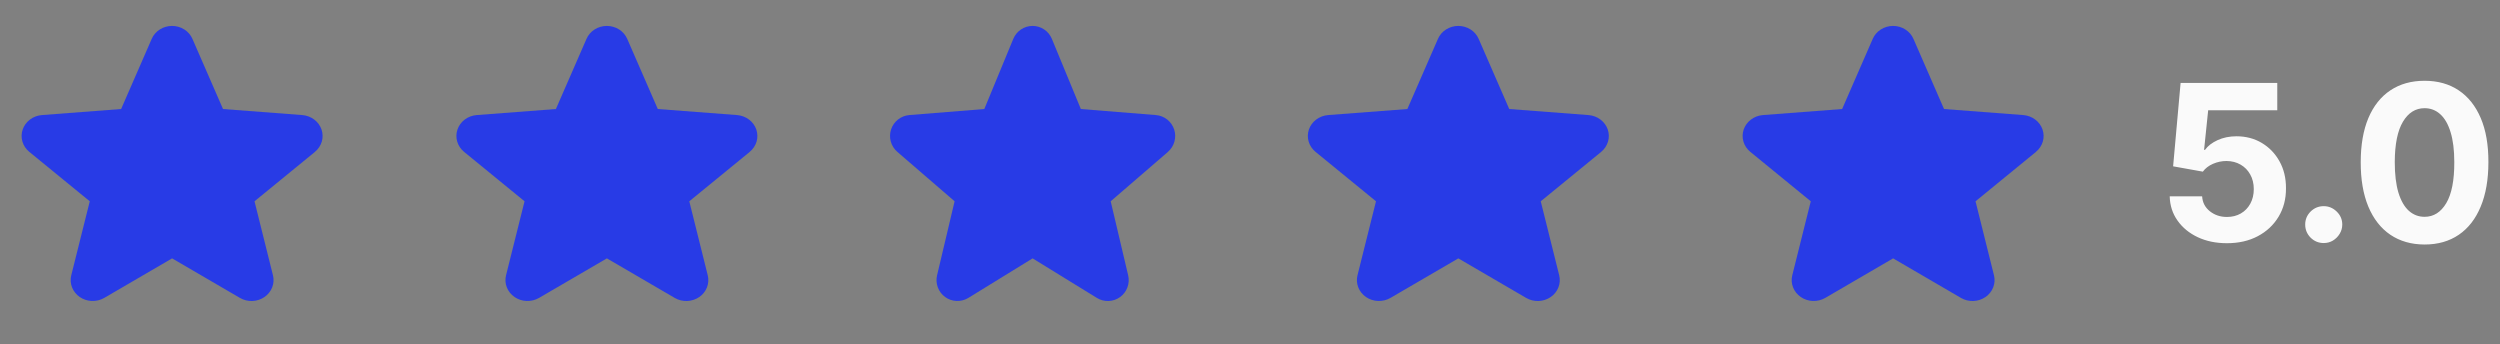
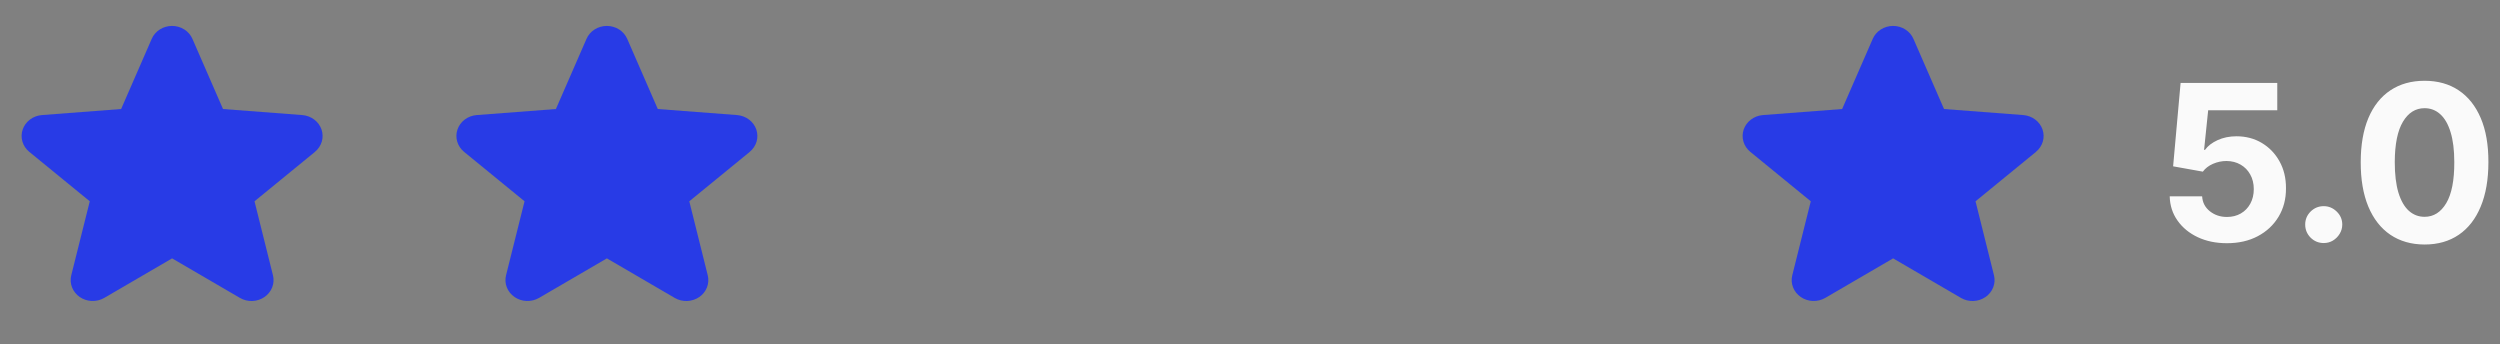
<svg xmlns="http://www.w3.org/2000/svg" width="138" height="19" viewBox="0 0 138 19" fill="none">
  <rect x="0" y="0" width="138" height="19" fill="#808080" stroke="none" />
  <path d="M17.389 8.381L14.049 11.111L15.067 15.194C15.123 15.416 15.108 15.648 15.025 15.862C14.942 16.076 14.794 16.262 14.599 16.396C14.404 16.53 14.172 16.606 13.932 16.616C13.691 16.625 13.454 16.566 13.248 16.447L9.5 14.262L5.75 16.447C5.545 16.565 5.307 16.623 5.067 16.614C4.827 16.605 4.595 16.528 4.401 16.394C4.207 16.26 4.059 16.075 3.976 15.861C3.893 15.648 3.878 15.416 3.934 15.194L4.955 11.111L1.615 8.381C1.434 8.232 1.302 8.036 1.238 7.817C1.173 7.598 1.178 7.366 1.252 7.15C1.325 6.933 1.465 6.742 1.652 6.6C1.84 6.459 2.068 6.372 2.307 6.352L6.686 6.018L8.375 2.145C8.466 1.934 8.622 1.753 8.822 1.626C9.022 1.499 9.258 1.431 9.498 1.431C9.739 1.431 9.975 1.499 10.175 1.626C10.375 1.753 10.53 1.934 10.622 2.145L12.31 6.018L16.689 6.352C16.929 6.372 17.157 6.457 17.345 6.599C17.534 6.741 17.674 6.932 17.748 7.148C17.822 7.365 17.827 7.598 17.763 7.817C17.698 8.036 17.567 8.233 17.384 8.382L17.389 8.381Z" fill="#283BE6" />
  <path d="M41.389 8.381L38.049 11.111L39.067 15.194C39.123 15.416 39.108 15.648 39.025 15.862C38.942 16.076 38.794 16.262 38.599 16.396C38.404 16.53 38.172 16.606 37.932 16.616C37.691 16.625 37.453 16.566 37.248 16.447L33.5 14.262L29.75 16.447C29.545 16.565 29.307 16.623 29.067 16.614C28.827 16.605 28.595 16.528 28.401 16.394C28.207 16.26 28.059 16.075 27.976 15.861C27.893 15.648 27.878 15.416 27.934 15.194L28.955 11.111L25.615 8.381C25.434 8.232 25.302 8.036 25.238 7.817C25.173 7.598 25.178 7.366 25.252 7.15C25.325 6.933 25.465 6.742 25.652 6.6C25.84 6.459 26.068 6.372 26.307 6.352L30.686 6.018L32.375 2.145C32.467 1.934 32.622 1.753 32.822 1.626C33.022 1.499 33.258 1.431 33.498 1.431C33.739 1.431 33.975 1.499 34.175 1.626C34.375 1.753 34.53 1.934 34.622 2.145L36.31 6.018L40.689 6.352C40.929 6.372 41.157 6.457 41.345 6.599C41.534 6.741 41.674 6.932 41.748 7.148C41.822 7.365 41.827 7.598 41.763 7.817C41.698 8.036 41.566 8.233 41.385 8.382L41.389 8.381Z" fill="#283BE6" />
-   <path d="M64.474 8.381L61.31 11.111L62.274 15.194C62.327 15.416 62.313 15.648 62.234 15.862C62.156 16.076 62.015 16.262 61.831 16.396C61.647 16.53 61.427 16.606 61.199 16.616C60.971 16.625 60.746 16.566 60.551 16.447L57 14.262L53.448 16.447C53.253 16.565 53.028 16.623 52.801 16.614C52.573 16.605 52.354 16.528 52.17 16.394C51.986 16.26 51.846 16.075 51.767 15.861C51.688 15.648 51.674 15.416 51.727 15.194L52.694 11.111L49.53 8.381C49.358 8.232 49.234 8.036 49.173 7.817C49.111 7.598 49.116 7.366 49.186 7.15C49.256 6.933 49.388 6.742 49.566 6.6C49.744 6.459 49.959 6.372 50.186 6.352L54.334 6.018L55.934 2.145C56.021 1.934 56.169 1.753 56.358 1.626C56.547 1.499 56.77 1.431 56.999 1.431C57.227 1.431 57.45 1.499 57.639 1.626C57.829 1.753 57.976 1.934 58.063 2.145L59.663 6.018L63.811 6.352C64.038 6.372 64.254 6.457 64.433 6.599C64.611 6.741 64.744 6.932 64.814 7.148C64.885 7.365 64.889 7.598 64.828 7.817C64.767 8.036 64.642 8.233 64.47 8.382L64.474 8.381Z" fill="#283BE6" />
-   <path d="M88.389 8.381L85.049 11.111L86.067 15.194C86.123 15.416 86.108 15.648 86.025 15.862C85.942 16.076 85.794 16.262 85.599 16.396C85.404 16.53 85.172 16.606 84.932 16.616C84.691 16.625 84.454 16.566 84.248 16.447L80.5 14.262L76.75 16.447C76.545 16.565 76.307 16.623 76.067 16.614C75.827 16.605 75.595 16.528 75.401 16.394C75.207 16.26 75.059 16.075 74.976 15.861C74.893 15.648 74.878 15.416 74.934 15.194L75.955 11.111L72.615 8.381C72.434 8.232 72.302 8.036 72.238 7.817C72.173 7.598 72.178 7.366 72.251 7.15C72.325 6.933 72.465 6.742 72.653 6.6C72.84 6.459 73.068 6.372 73.307 6.352L77.686 6.018L79.375 2.145C79.466 1.934 79.622 1.753 79.822 1.626C80.022 1.499 80.257 1.431 80.498 1.431C80.739 1.431 80.975 1.499 81.175 1.626C81.375 1.753 81.53 1.934 81.622 2.145L83.31 6.018L87.689 6.352C87.929 6.372 88.157 6.457 88.345 6.599C88.534 6.741 88.674 6.932 88.748 7.148C88.822 7.365 88.827 7.598 88.763 7.817C88.698 8.036 88.567 8.233 88.385 8.382L88.389 8.381Z" fill="#283BE6" />
  <path d="M112.389 8.381L109.049 11.111L110.067 15.194C110.123 15.416 110.108 15.648 110.025 15.862C109.942 16.076 109.794 16.262 109.599 16.396C109.404 16.53 109.172 16.606 108.932 16.616C108.691 16.625 108.454 16.566 108.248 16.447L104.5 14.262L100.75 16.447C100.545 16.565 100.307 16.623 100.067 16.614C99.827 16.605 99.595 16.528 99.401 16.394C99.207 16.26 99.059 16.075 98.976 15.861C98.893 15.648 98.878 15.416 98.934 15.194L99.955 11.111L96.615 8.381C96.434 8.232 96.302 8.036 96.238 7.817C96.173 7.598 96.178 7.366 96.251 7.15C96.325 6.933 96.465 6.742 96.653 6.6C96.84 6.459 97.068 6.372 97.307 6.352L101.686 6.018L103.375 2.145C103.466 1.934 103.622 1.753 103.822 1.626C104.022 1.499 104.258 1.431 104.498 1.431C104.739 1.431 104.975 1.499 105.175 1.626C105.375 1.753 105.53 1.934 105.622 2.145L107.31 6.018L111.689 6.352C111.929 6.372 112.157 6.457 112.345 6.599C112.534 6.741 112.674 6.932 112.748 7.148C112.822 7.365 112.827 7.598 112.763 7.817C112.698 8.036 112.566 8.233 112.384 8.382L112.389 8.381Z" fill="#283BE6" />
  <path d="M122.926 13.425C122.324 13.425 121.787 13.314 121.315 13.093C120.847 12.871 120.474 12.566 120.199 12.176C119.923 11.787 119.78 11.341 119.768 10.838H121.558C121.578 11.176 121.72 11.451 121.984 11.661C122.249 11.871 122.562 11.976 122.926 11.976C123.216 11.976 123.472 11.912 123.693 11.784C123.918 11.654 124.092 11.473 124.217 11.243C124.345 11.01 124.409 10.743 124.409 10.442C124.409 10.135 124.344 9.865 124.213 9.632C124.085 9.399 123.908 9.218 123.68 9.087C123.453 8.956 123.193 8.889 122.901 8.887C122.645 8.887 122.396 8.939 122.155 9.044C121.916 9.149 121.73 9.293 121.597 9.475L119.956 9.181L120.369 4.578H125.705V6.087H121.891L121.665 8.273H121.716C121.869 8.057 122.101 7.878 122.411 7.736C122.72 7.594 123.067 7.523 123.45 7.523C123.976 7.523 124.445 7.647 124.857 7.894C125.268 8.141 125.594 8.48 125.832 8.912C126.071 9.341 126.189 9.835 126.186 10.395C126.189 10.983 126.053 11.506 125.777 11.963C125.504 12.418 125.122 12.776 124.631 13.037C124.142 13.296 123.574 13.425 122.926 13.425ZM128.27 13.416C127.989 13.416 127.747 13.317 127.545 13.118C127.347 12.916 127.247 12.675 127.247 12.394C127.247 12.115 127.347 11.877 127.545 11.678C127.747 11.479 127.989 11.38 128.27 11.38C128.543 11.38 128.781 11.479 128.986 11.678C129.19 11.877 129.293 12.115 129.293 12.394C129.293 12.581 129.244 12.753 129.148 12.909C129.054 13.063 128.93 13.186 128.777 13.28C128.624 13.371 128.455 13.416 128.27 13.416ZM133.836 13.497C133.103 13.495 132.473 13.314 131.944 12.956C131.419 12.598 131.014 12.08 130.73 11.401C130.449 10.722 130.309 9.905 130.312 8.951C130.312 7.999 130.453 7.188 130.734 6.517C131.018 5.847 131.423 5.337 131.949 4.987C132.477 4.635 133.106 4.459 133.836 4.459C134.566 4.459 135.194 4.635 135.72 4.987C136.248 5.34 136.654 5.851 136.939 6.522C137.223 7.189 137.363 7.999 137.36 8.951C137.36 9.908 137.218 10.726 136.934 11.405C136.653 12.084 136.25 12.602 135.724 12.96C135.199 13.318 134.569 13.497 133.836 13.497ZM133.836 11.968C134.336 11.968 134.735 11.716 135.034 11.213C135.332 10.71 135.48 9.956 135.477 8.951C135.477 8.289 135.409 7.737 135.272 7.297C135.139 6.857 134.949 6.526 134.701 6.304C134.457 6.083 134.169 5.972 133.836 5.972C133.339 5.972 132.941 6.22 132.643 6.718C132.345 7.215 132.194 7.959 132.191 8.951C132.191 9.621 132.258 10.181 132.392 10.63C132.528 11.076 132.72 11.411 132.967 11.635C133.214 11.857 133.504 11.968 133.836 11.968Z" fill="#FAFAFA" />
</svg>